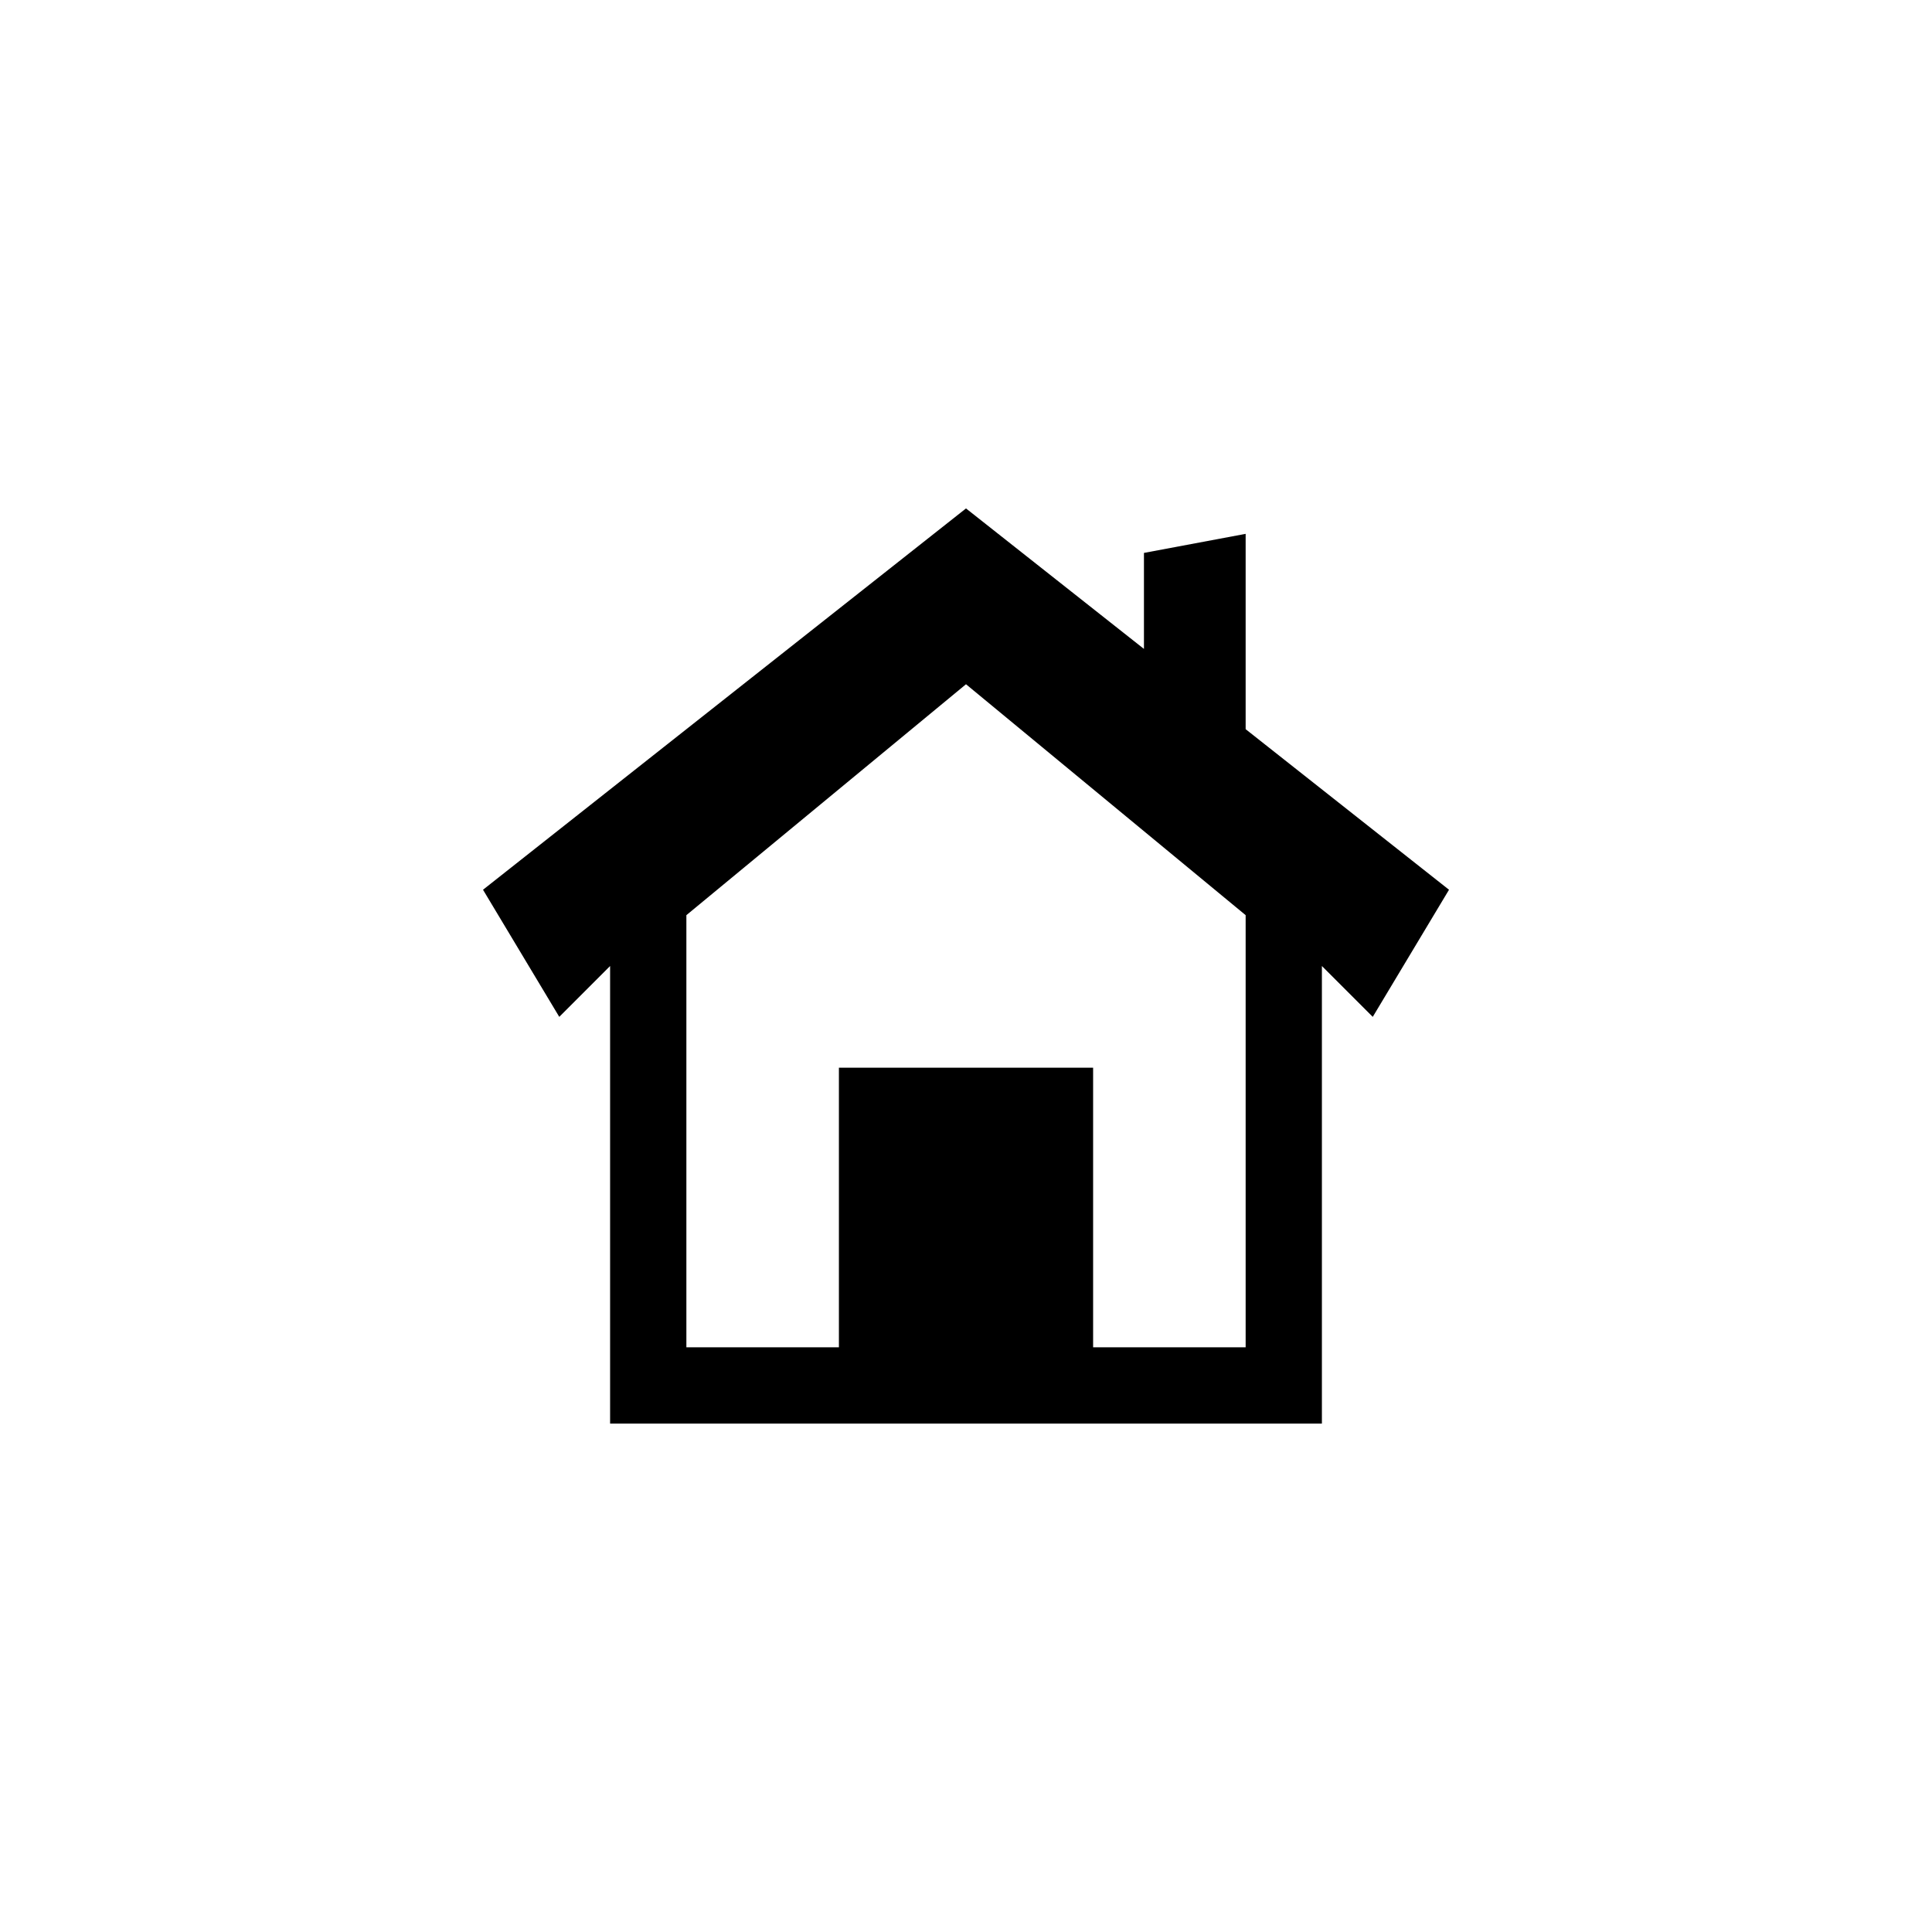
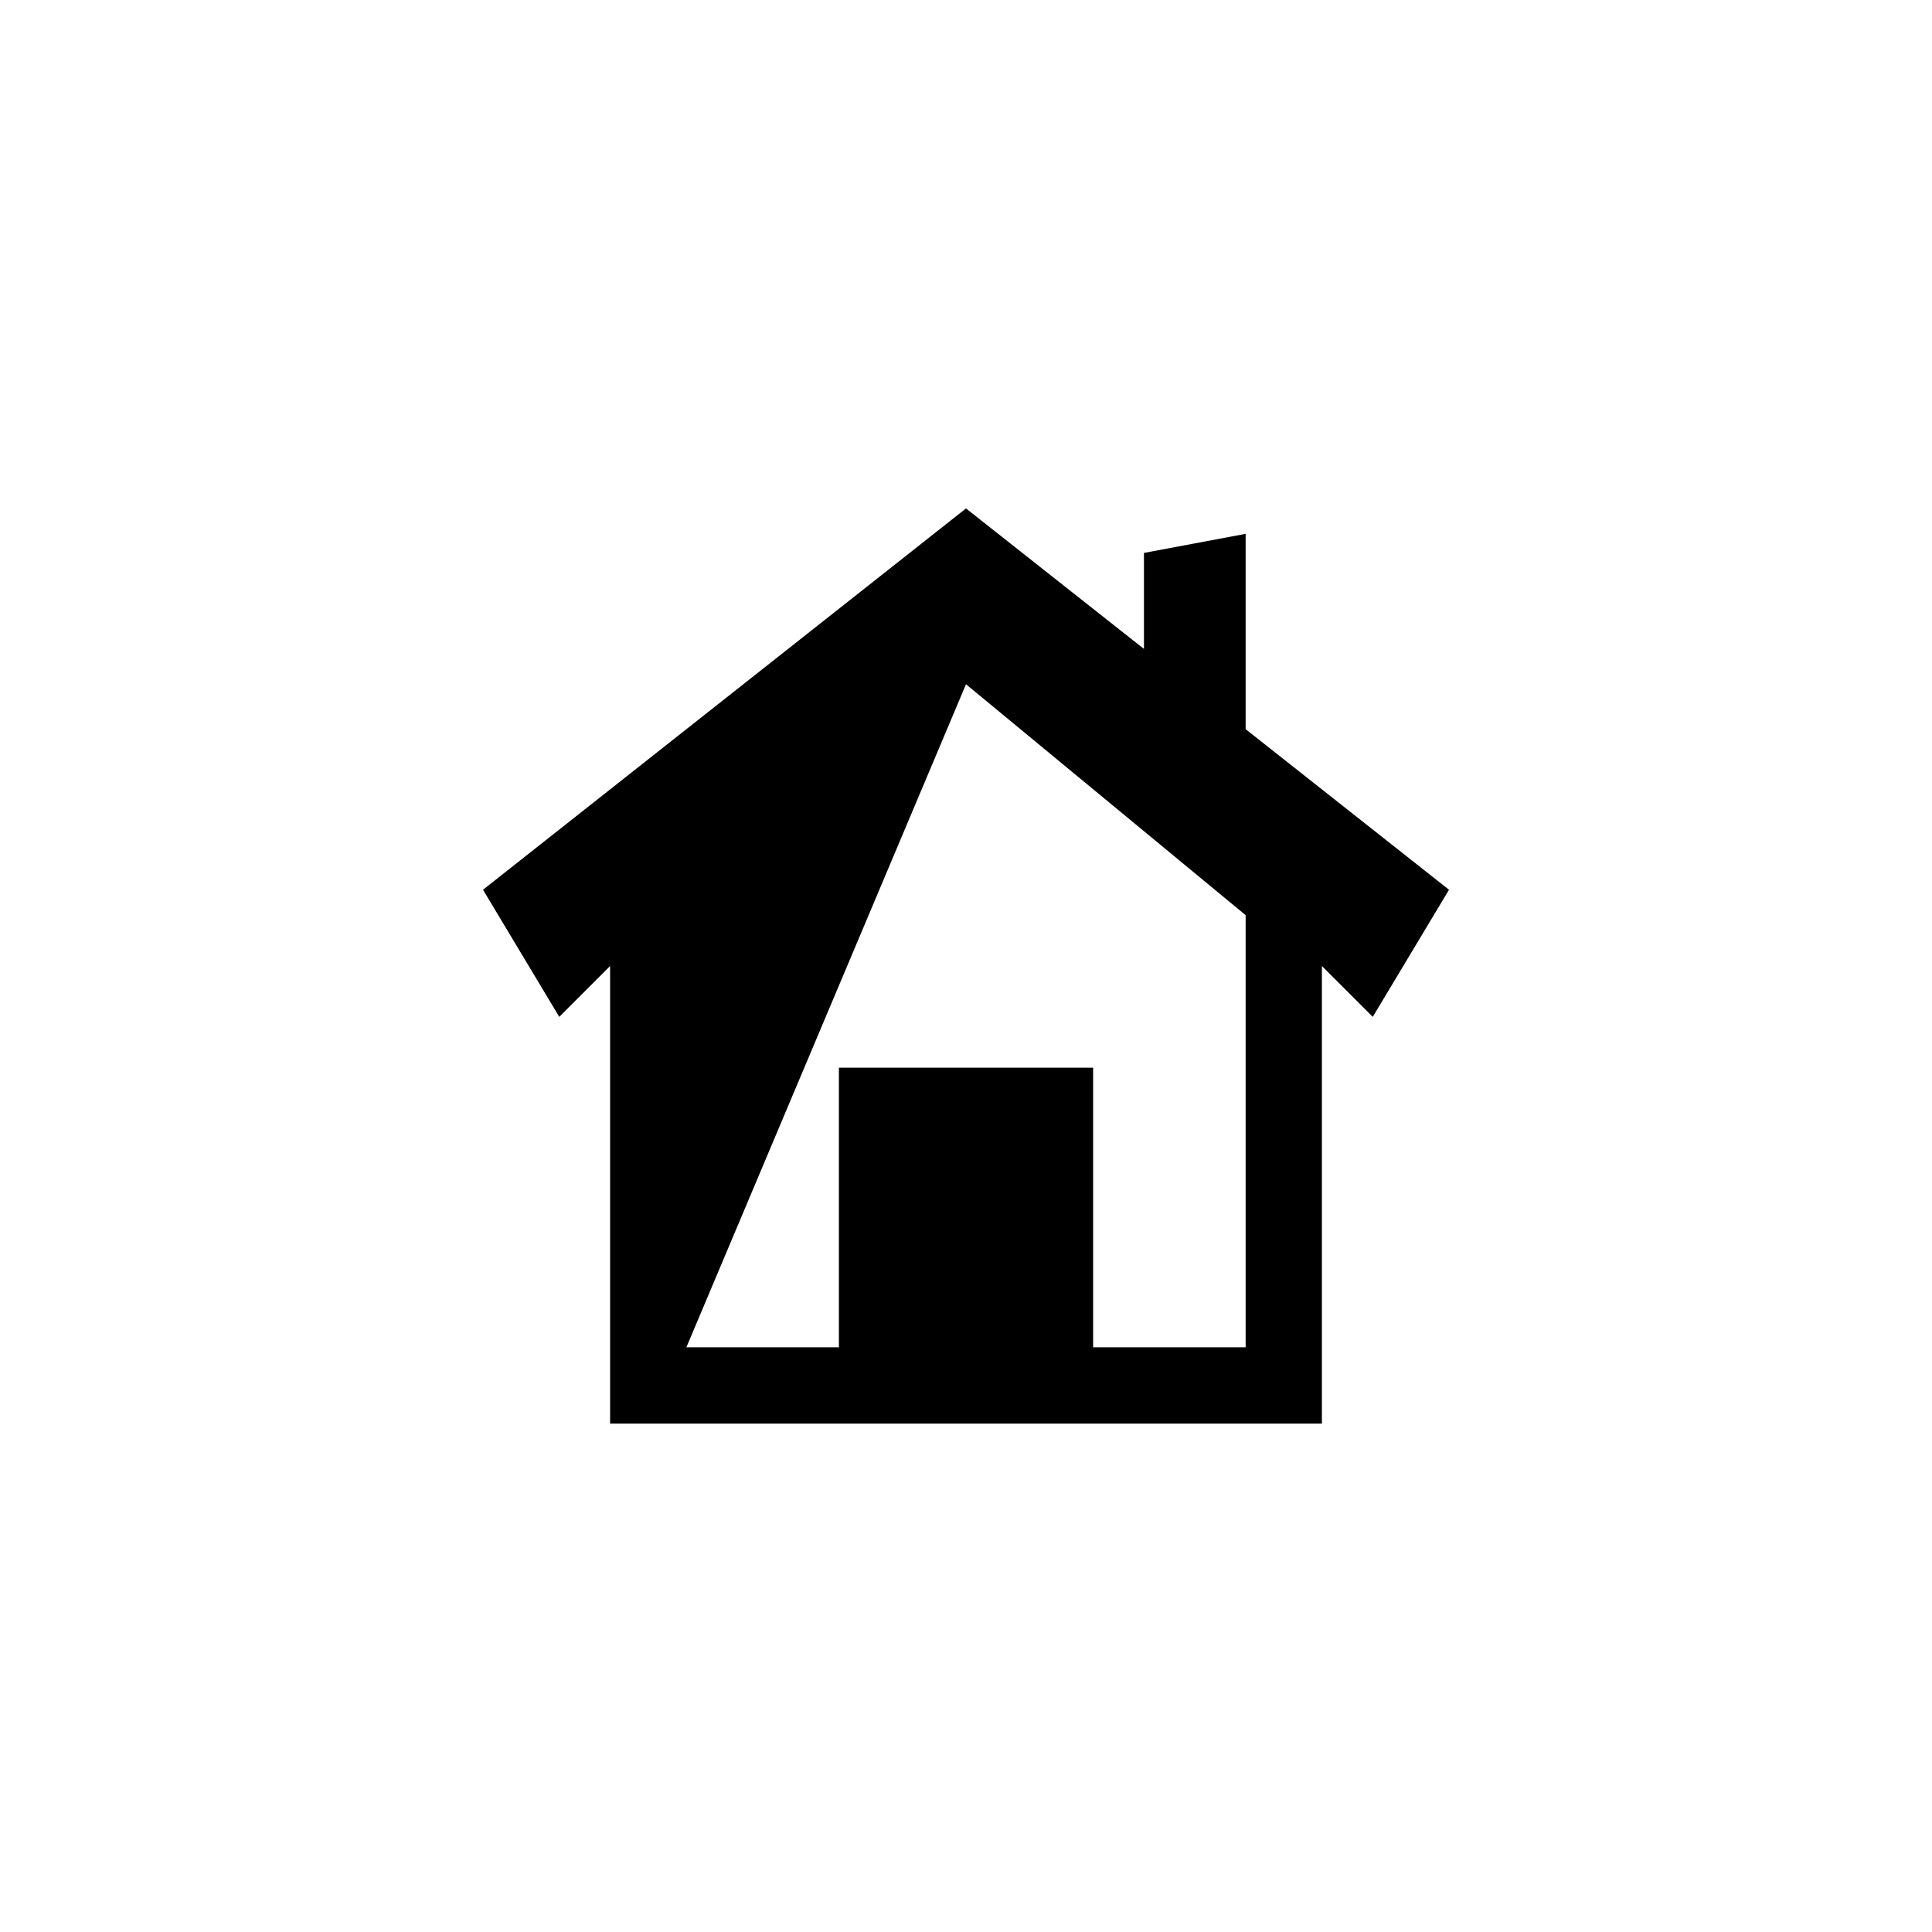
<svg xmlns="http://www.w3.org/2000/svg" width="800px" height="800px" viewBox="0 0 76.01 76.01" version="1.1" baseProfile="full" enable-background="new 0 0 76.01 76.01" xml:space="preserve">
-   <path fill="#000000" fill-opacity="1" stroke-width="0.2" stroke-linejoin="round" d="M 24.003,56.008L 24.003,38.005L 22.003,40.006L 19.003,35.005L 38.005,20.003L 45.006,25.53L 45.006,21.753L 49.007,21.003L 49.007,28.688L 57.008,35.005L 54.008,40.006L 52.007,38.005L 52.007,56.008L 24.003,56.008 Z M 38.005,26.92L 27.004,36.005L 27.004,53.007L 33.005,53.007L 33.005,42.006L 43.006,42.006L 43.006,53.007L 49.007,53.007L 49.007,36.005L 38.005,26.92 Z " />
+   <path fill="#000000" fill-opacity="1" stroke-width="0.2" stroke-linejoin="round" d="M 24.003,56.008L 24.003,38.005L 22.003,40.006L 19.003,35.005L 38.005,20.003L 45.006,25.53L 45.006,21.753L 49.007,21.003L 49.007,28.688L 57.008,35.005L 54.008,40.006L 52.007,38.005L 52.007,56.008L 24.003,56.008 Z M 38.005,26.92L 27.004,53.007L 33.005,53.007L 33.005,42.006L 43.006,42.006L 43.006,53.007L 49.007,53.007L 49.007,36.005L 38.005,26.92 Z " />
</svg>